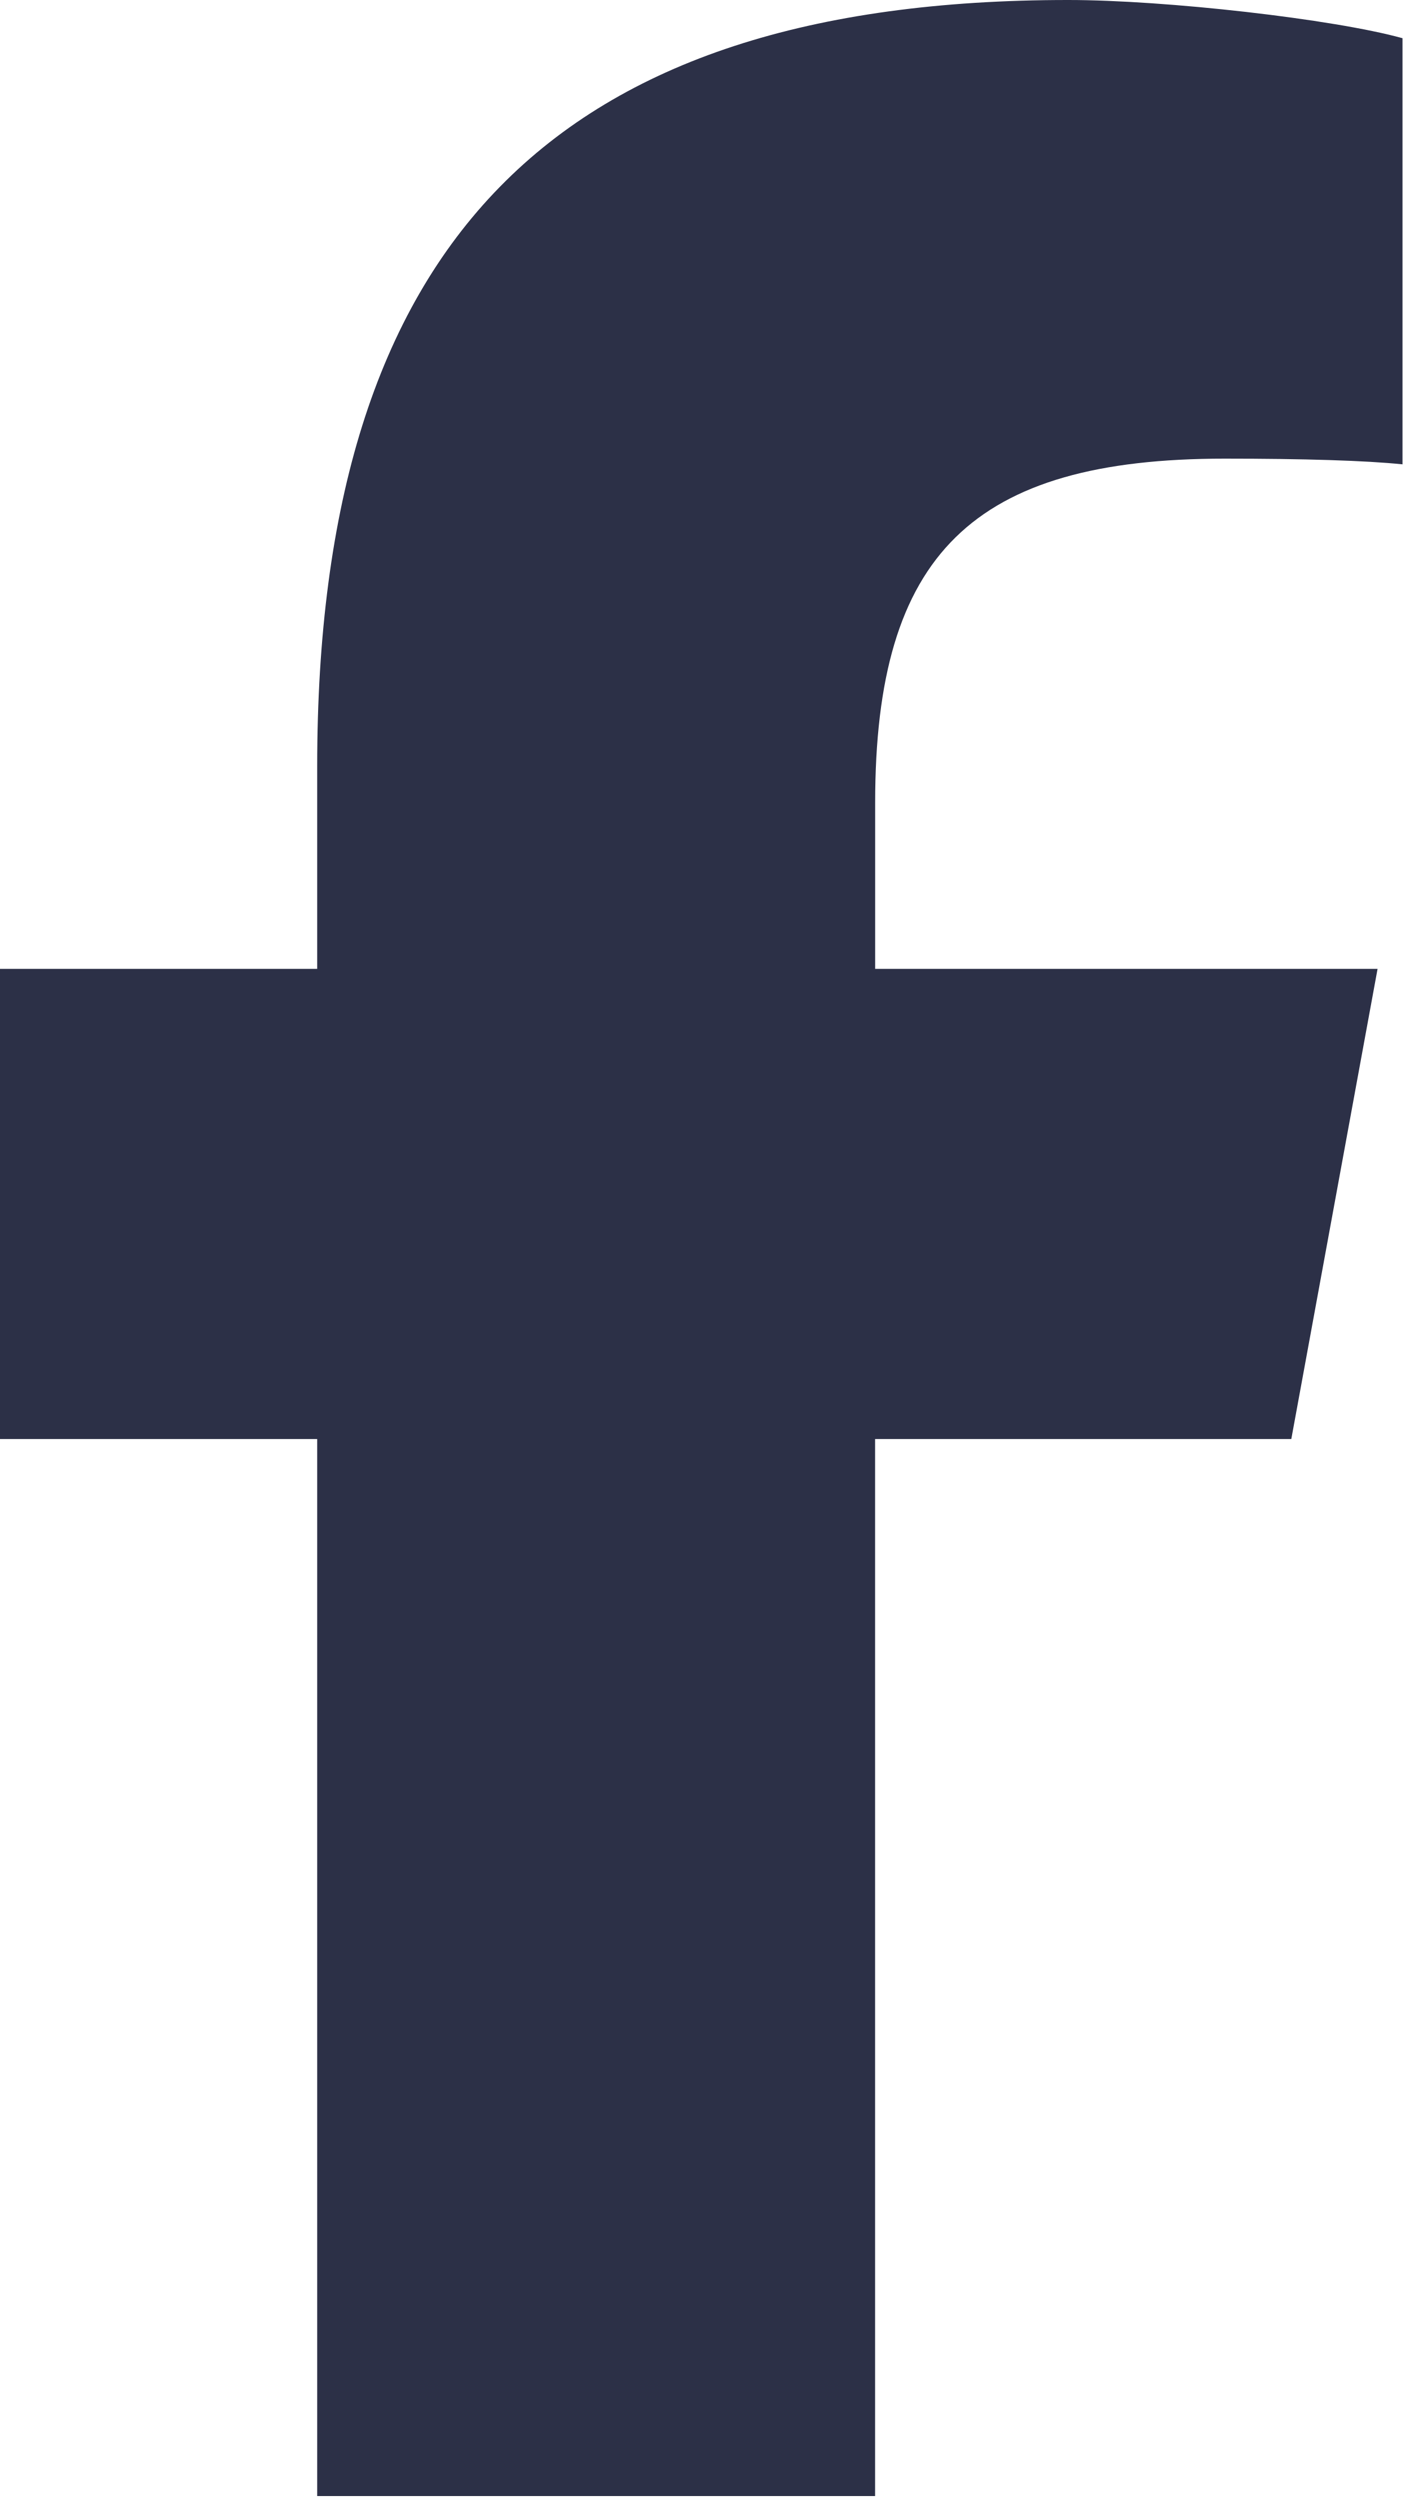
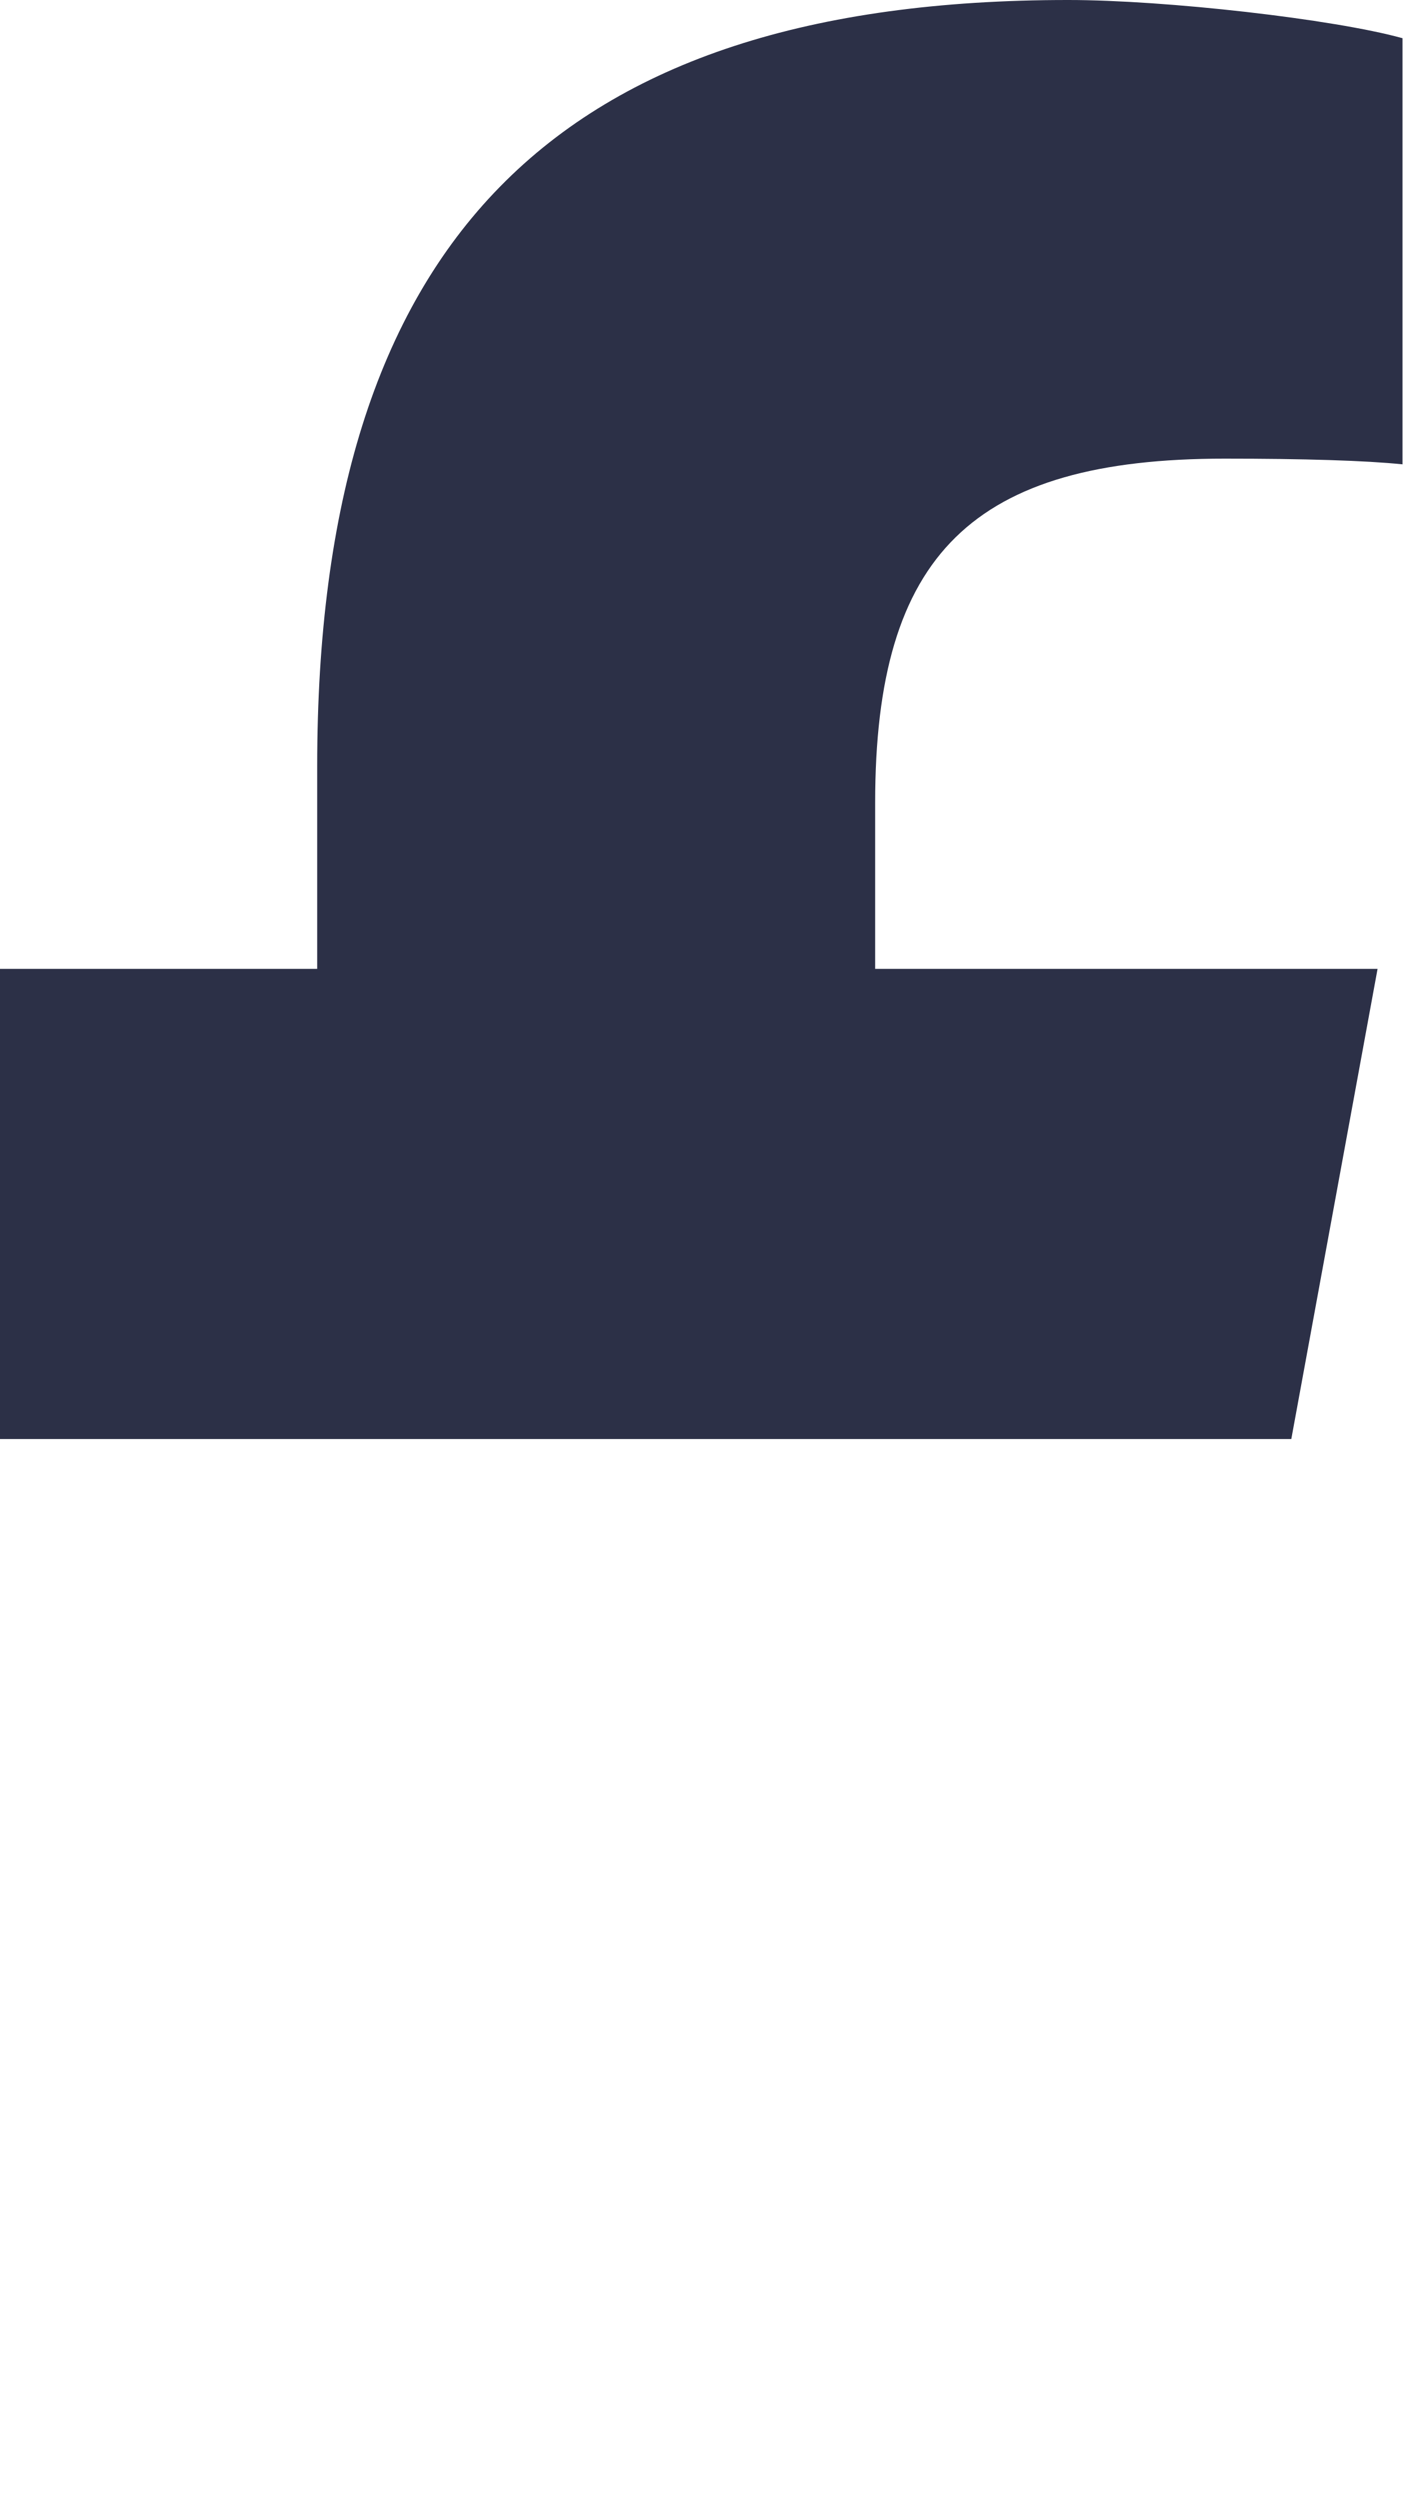
<svg xmlns="http://www.w3.org/2000/svg" width="22" height="39" viewBox="0 0 22 39" fill="none">
-   <path d="M21.494 15.115L20.148 22.45H13.654V38.94H4.949V22.45H0V15.115H4.949V11.955C4.949 3.786 8.646 0 16.666 0C18.186 0 20.81 0.298 21.883 0.596V7.244C21.317 7.185 20.333 7.155 19.111 7.155C15.176 7.155 13.655 8.646 13.655 12.521V15.115H21.494Z" fill="#2C3047" />
+   <path d="M21.494 15.115L20.148 22.45H13.654V38.94V22.45H0V15.115H4.949V11.955C4.949 3.786 8.646 0 16.666 0C18.186 0 20.81 0.298 21.883 0.596V7.244C21.317 7.185 20.333 7.155 19.111 7.155C15.176 7.155 13.655 8.646 13.655 12.521V15.115H21.494Z" fill="#2C3047" />
</svg>